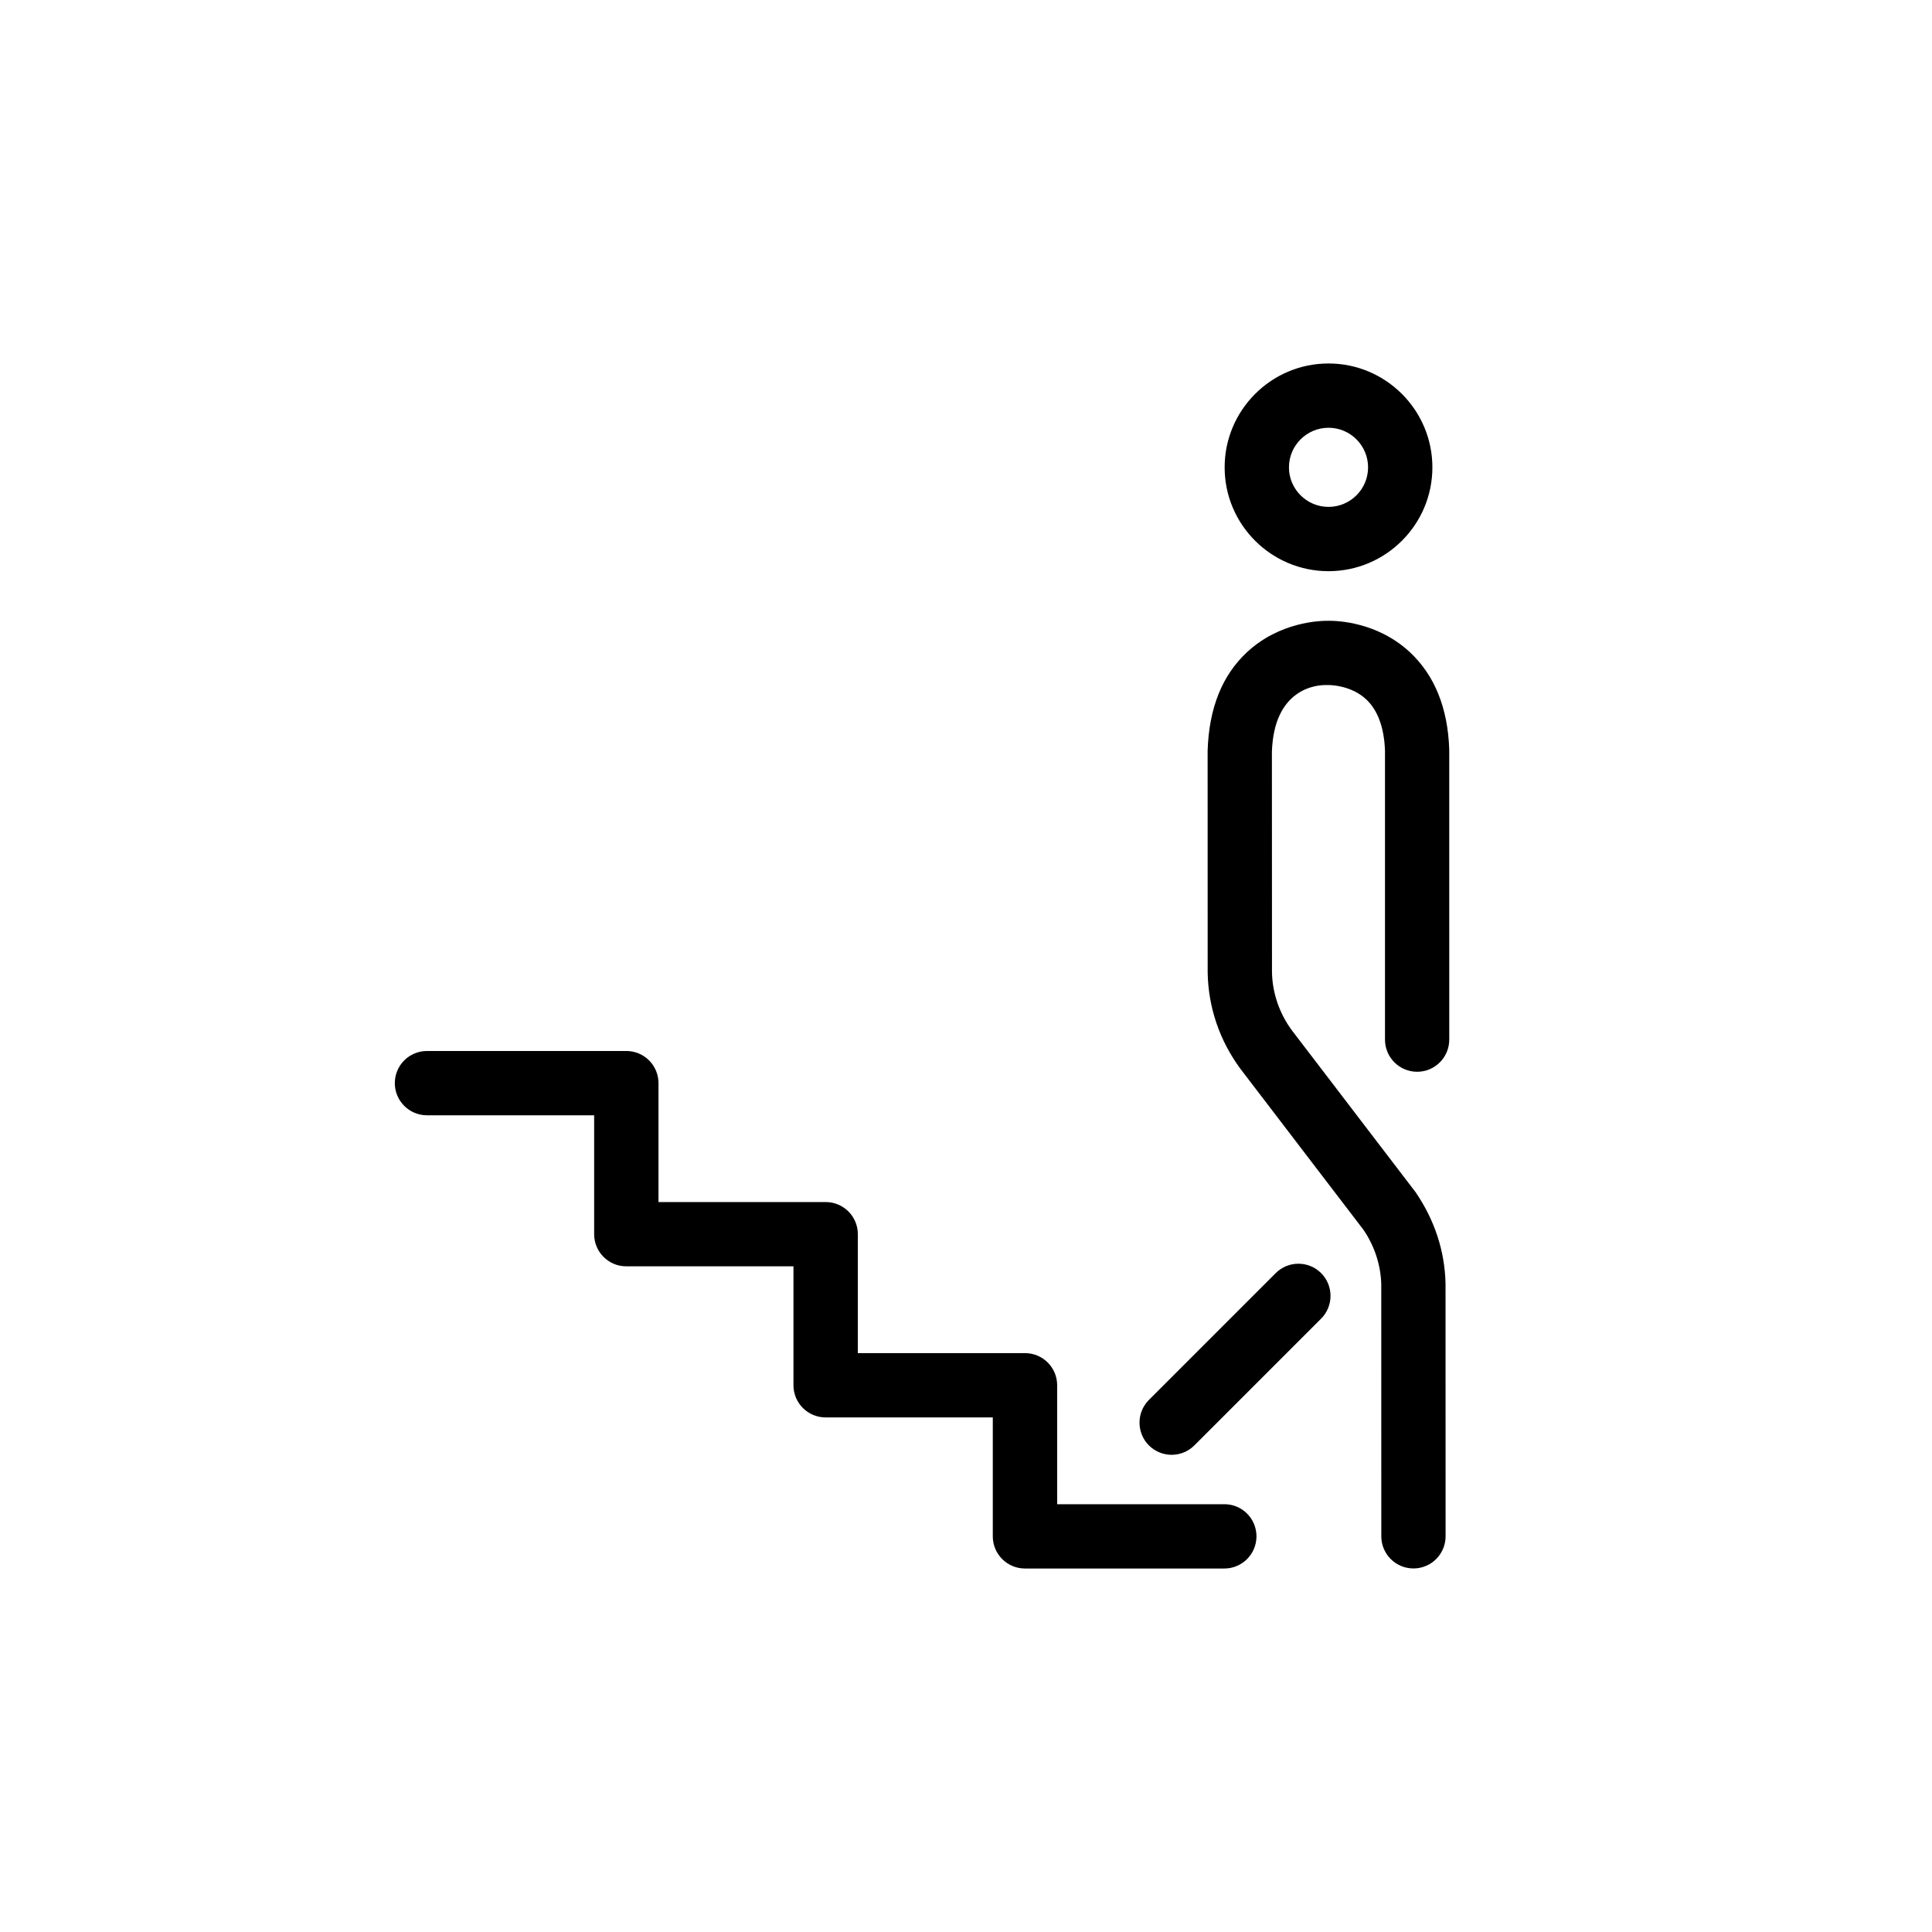
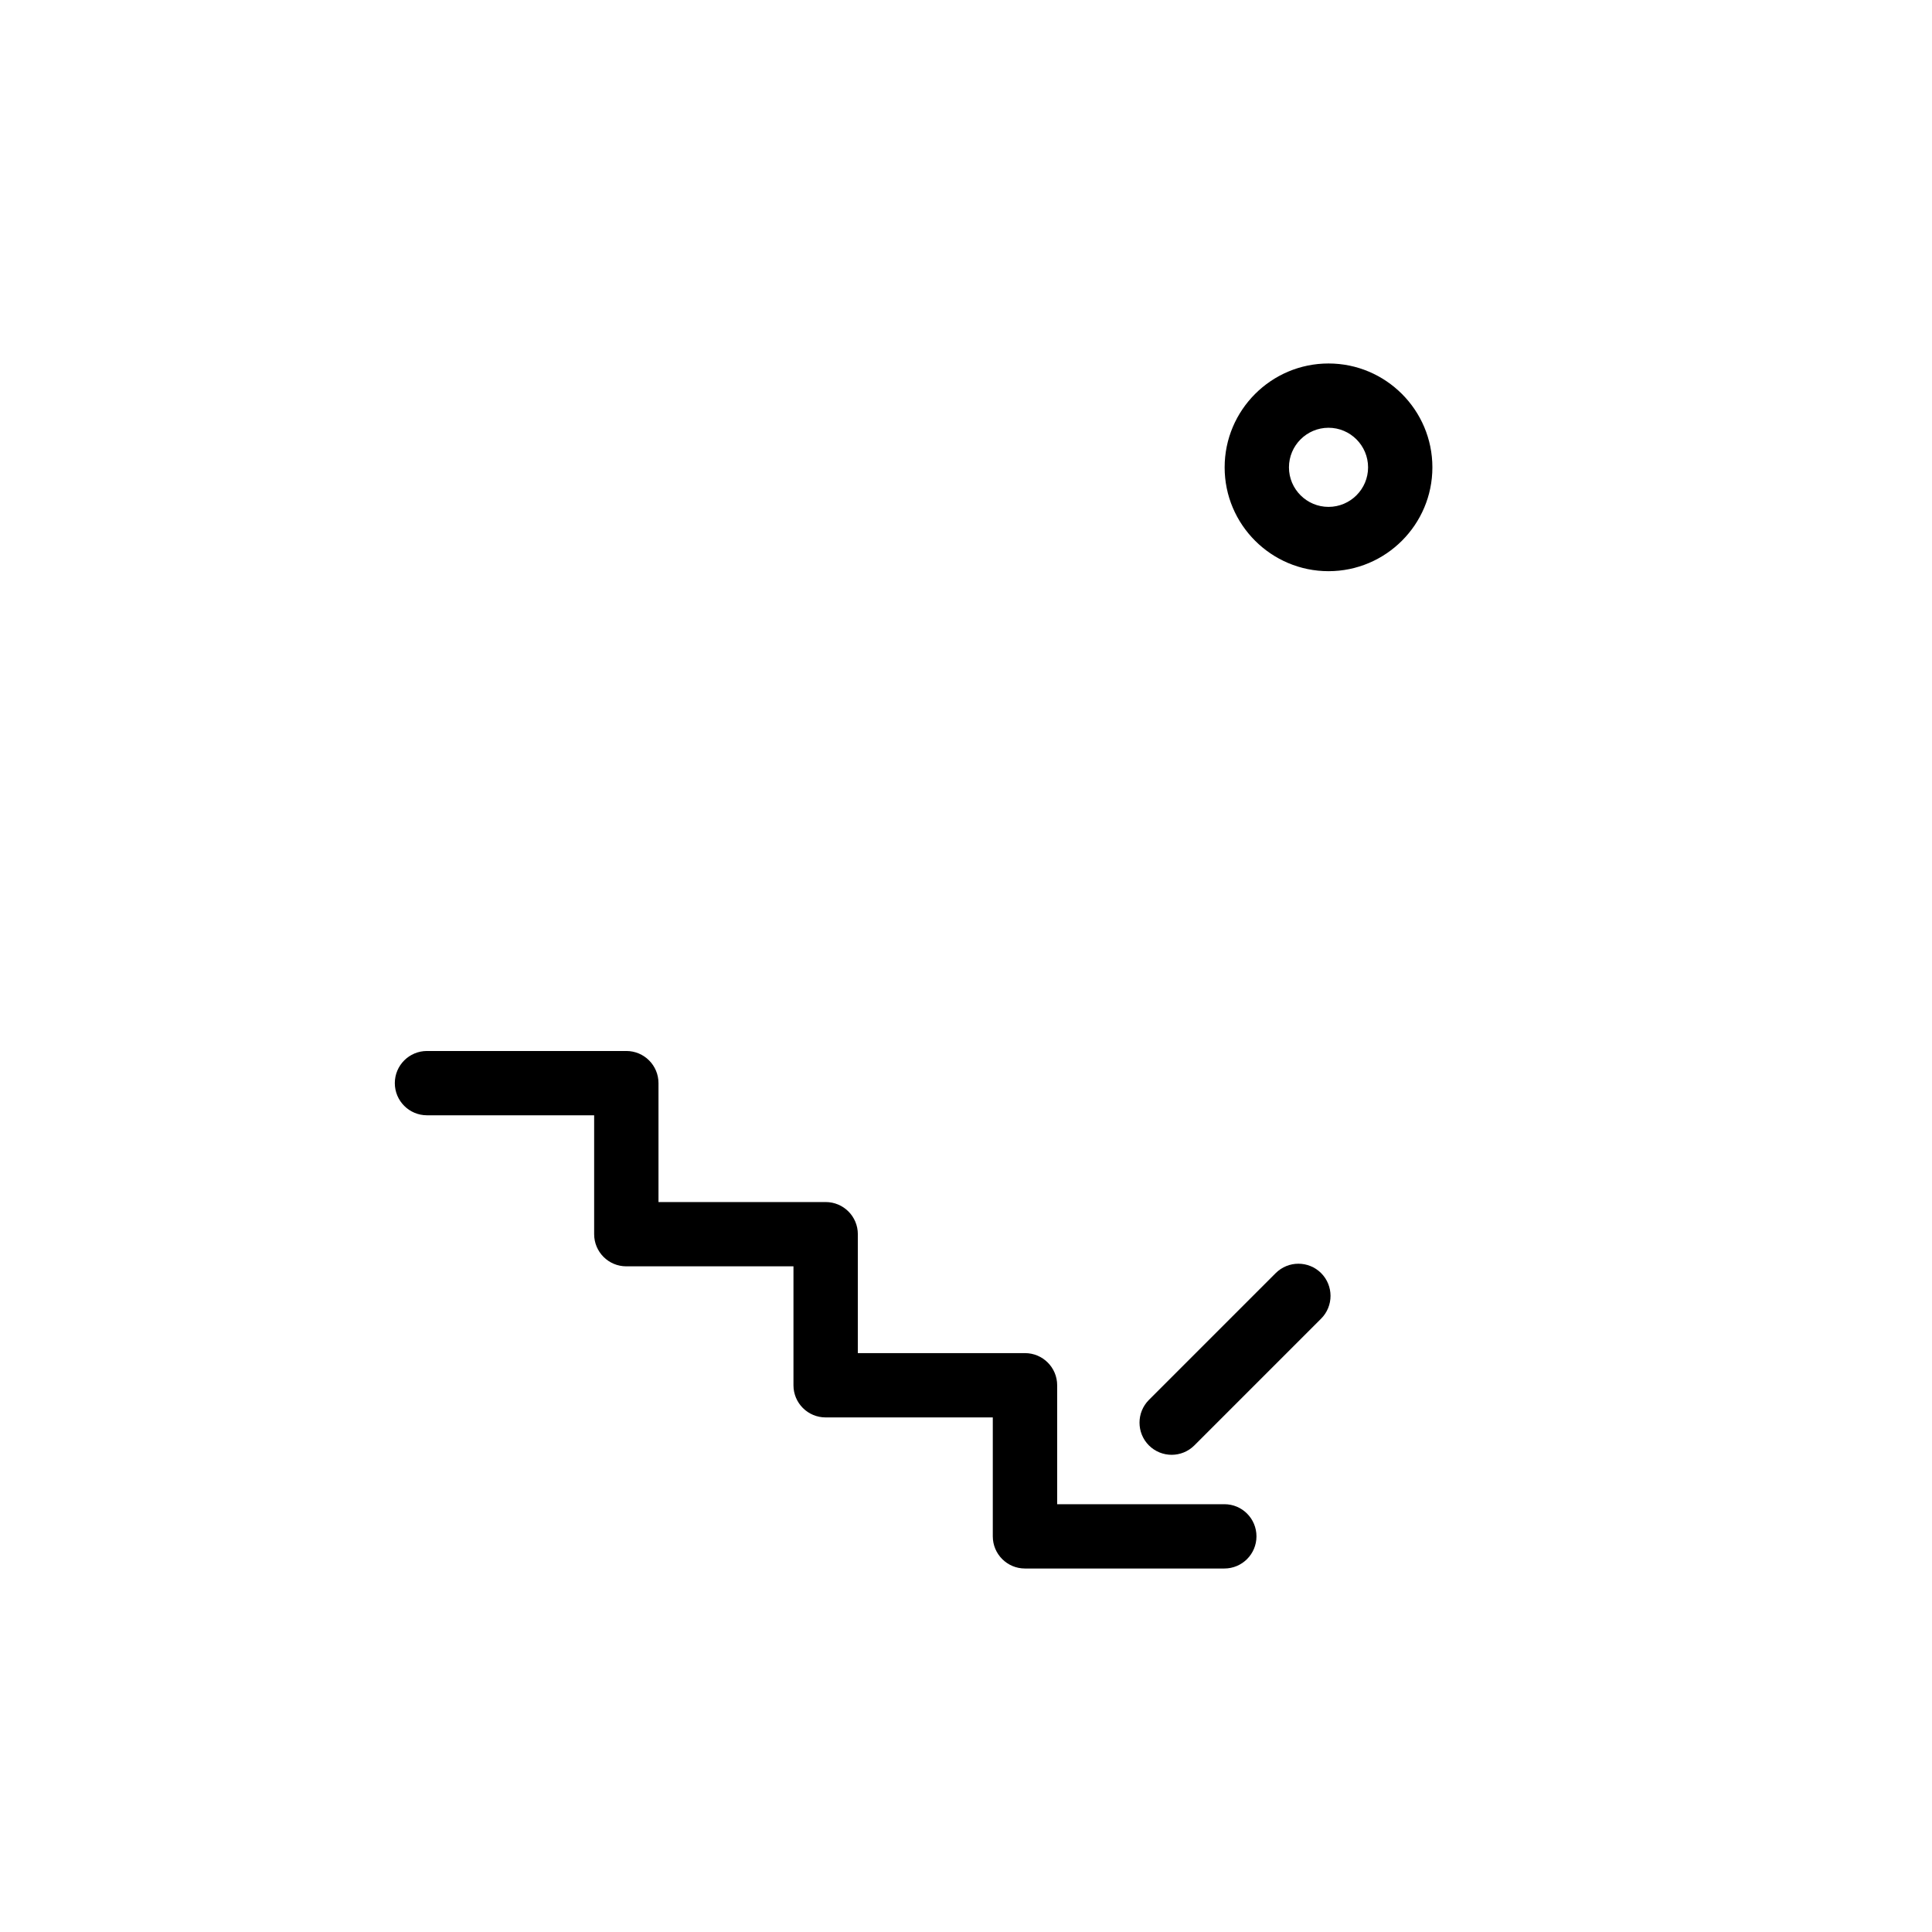
<svg xmlns="http://www.w3.org/2000/svg" fill="#000000" width="800px" height="800px" version="1.1" viewBox="144 144 512 512">
  <g>
    <path d="m482.07 481.39-33.594 33.598c-3.324 3.332-3.324 8.723 0 12.062 1.664 1.656 3.848 2.488 6.019 2.488s4.359-0.832 6.019-2.488l33.598-33.598c3.32-3.332 3.32-8.723 0-12.062-3.328-3.32-8.715-3.32-12.043 0z" />
    <path d="m496.07 295.37c15.18 0 27.527-12.344 27.527-27.512 0-15.184-12.348-27.531-27.527-27.531-15.18 0-27.527 12.352-27.527 27.531-0.004 15.168 12.352 27.512 27.527 27.512zm0-38.008c5.777 0 10.484 4.707 10.484 10.496 0 5.773-4.707 10.473-10.484 10.473s-10.484-4.699-10.484-10.473c0-5.785 4.703-10.496 10.484-10.496z" />
-     <path d="m519.16 459.96-32.848-42.977c-3.309-4.519-5.125-9.891-5.223-15.336l-0.02-58.406c0.527-16.57 11.531-17.836 14.66-17.688 0.215 0.012 0.434 0.012 0.648 0h0.012c0.227 0 5.707 0.09 9.652 3.769 3.109 2.902 4.793 7.586 4.996 13.645v76.543c0 4.707 3.82 8.52 8.516 8.52 4.695 0 8.516-3.82 8.516-8.52l-0.004-76.82c-0.352-11.035-3.871-19.723-10.414-25.836-8.656-8.066-19.34-8.363-21.602-8.34-2.277-0.02-12.938 0.273-21.602 8.344-6.555 6.106-10.062 14.801-10.414 26.105l0.012 58.844c0.176 9.141 3.117 17.863 8.629 25.375l32.668 42.742c2.953 4.316 4.57 9.375 4.707 14.395l0.012 66.82c0 4.711 3.82 8.516 8.52 8.516 4.699 0 8.516-3.82 8.516-8.516l-0.016-67.027c-0.203-8.508-2.852-16.734-7.922-24.152z" />
    <path d="m468.48 542.63h-44.32v-31.52c0-4.707-3.82-8.52-8.52-8.52h-44.305v-31.52c0-4.707-3.82-8.516-8.52-8.516h-44.309v-31.512c0-4.707-3.812-8.52-8.52-8.52h-52.836c-4.711 0-8.52 3.82-8.52 8.52s3.812 8.52 8.52 8.52h44.305v31.508c0 4.711 3.812 8.52 8.516 8.52h44.305v31.52c0 4.715 3.82 8.52 8.52 8.52h44.305v31.52c0 4.707 3.82 8.52 8.52 8.52h52.84c4.711 0 8.516-3.82 8.516-8.52 0-4.703-3.789-8.52-8.496-8.52z" />
  </g>
</svg>